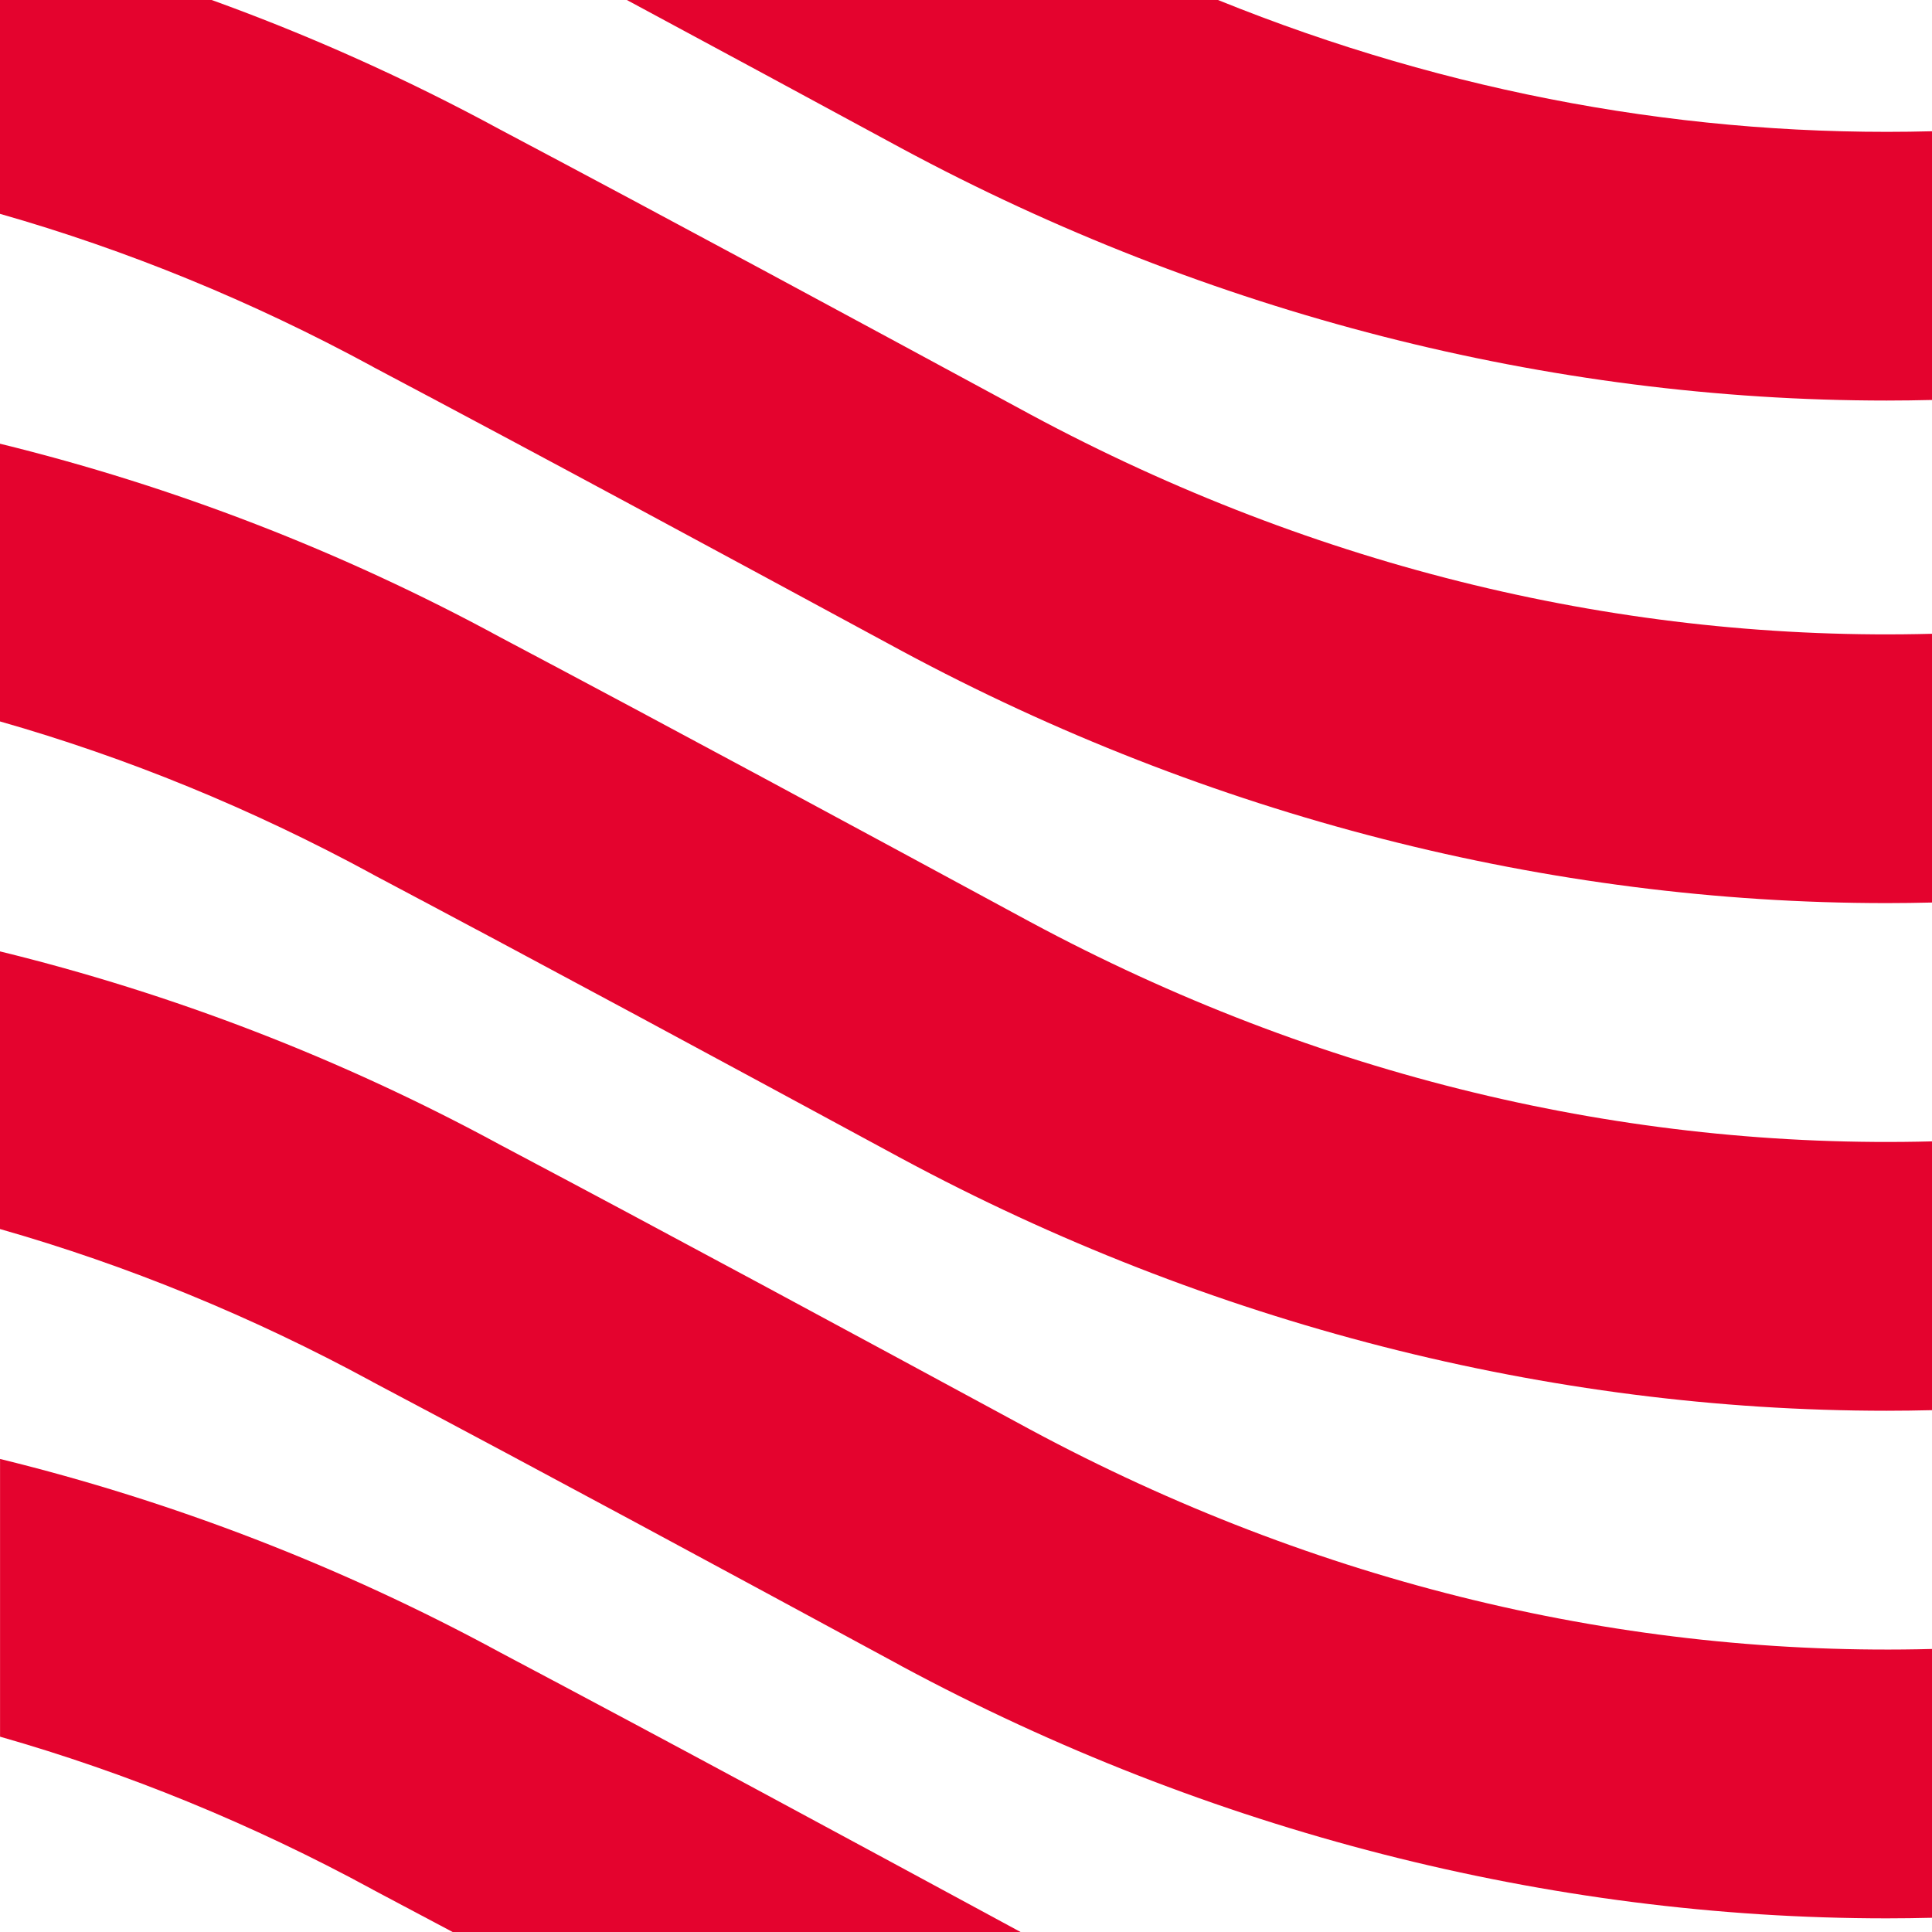
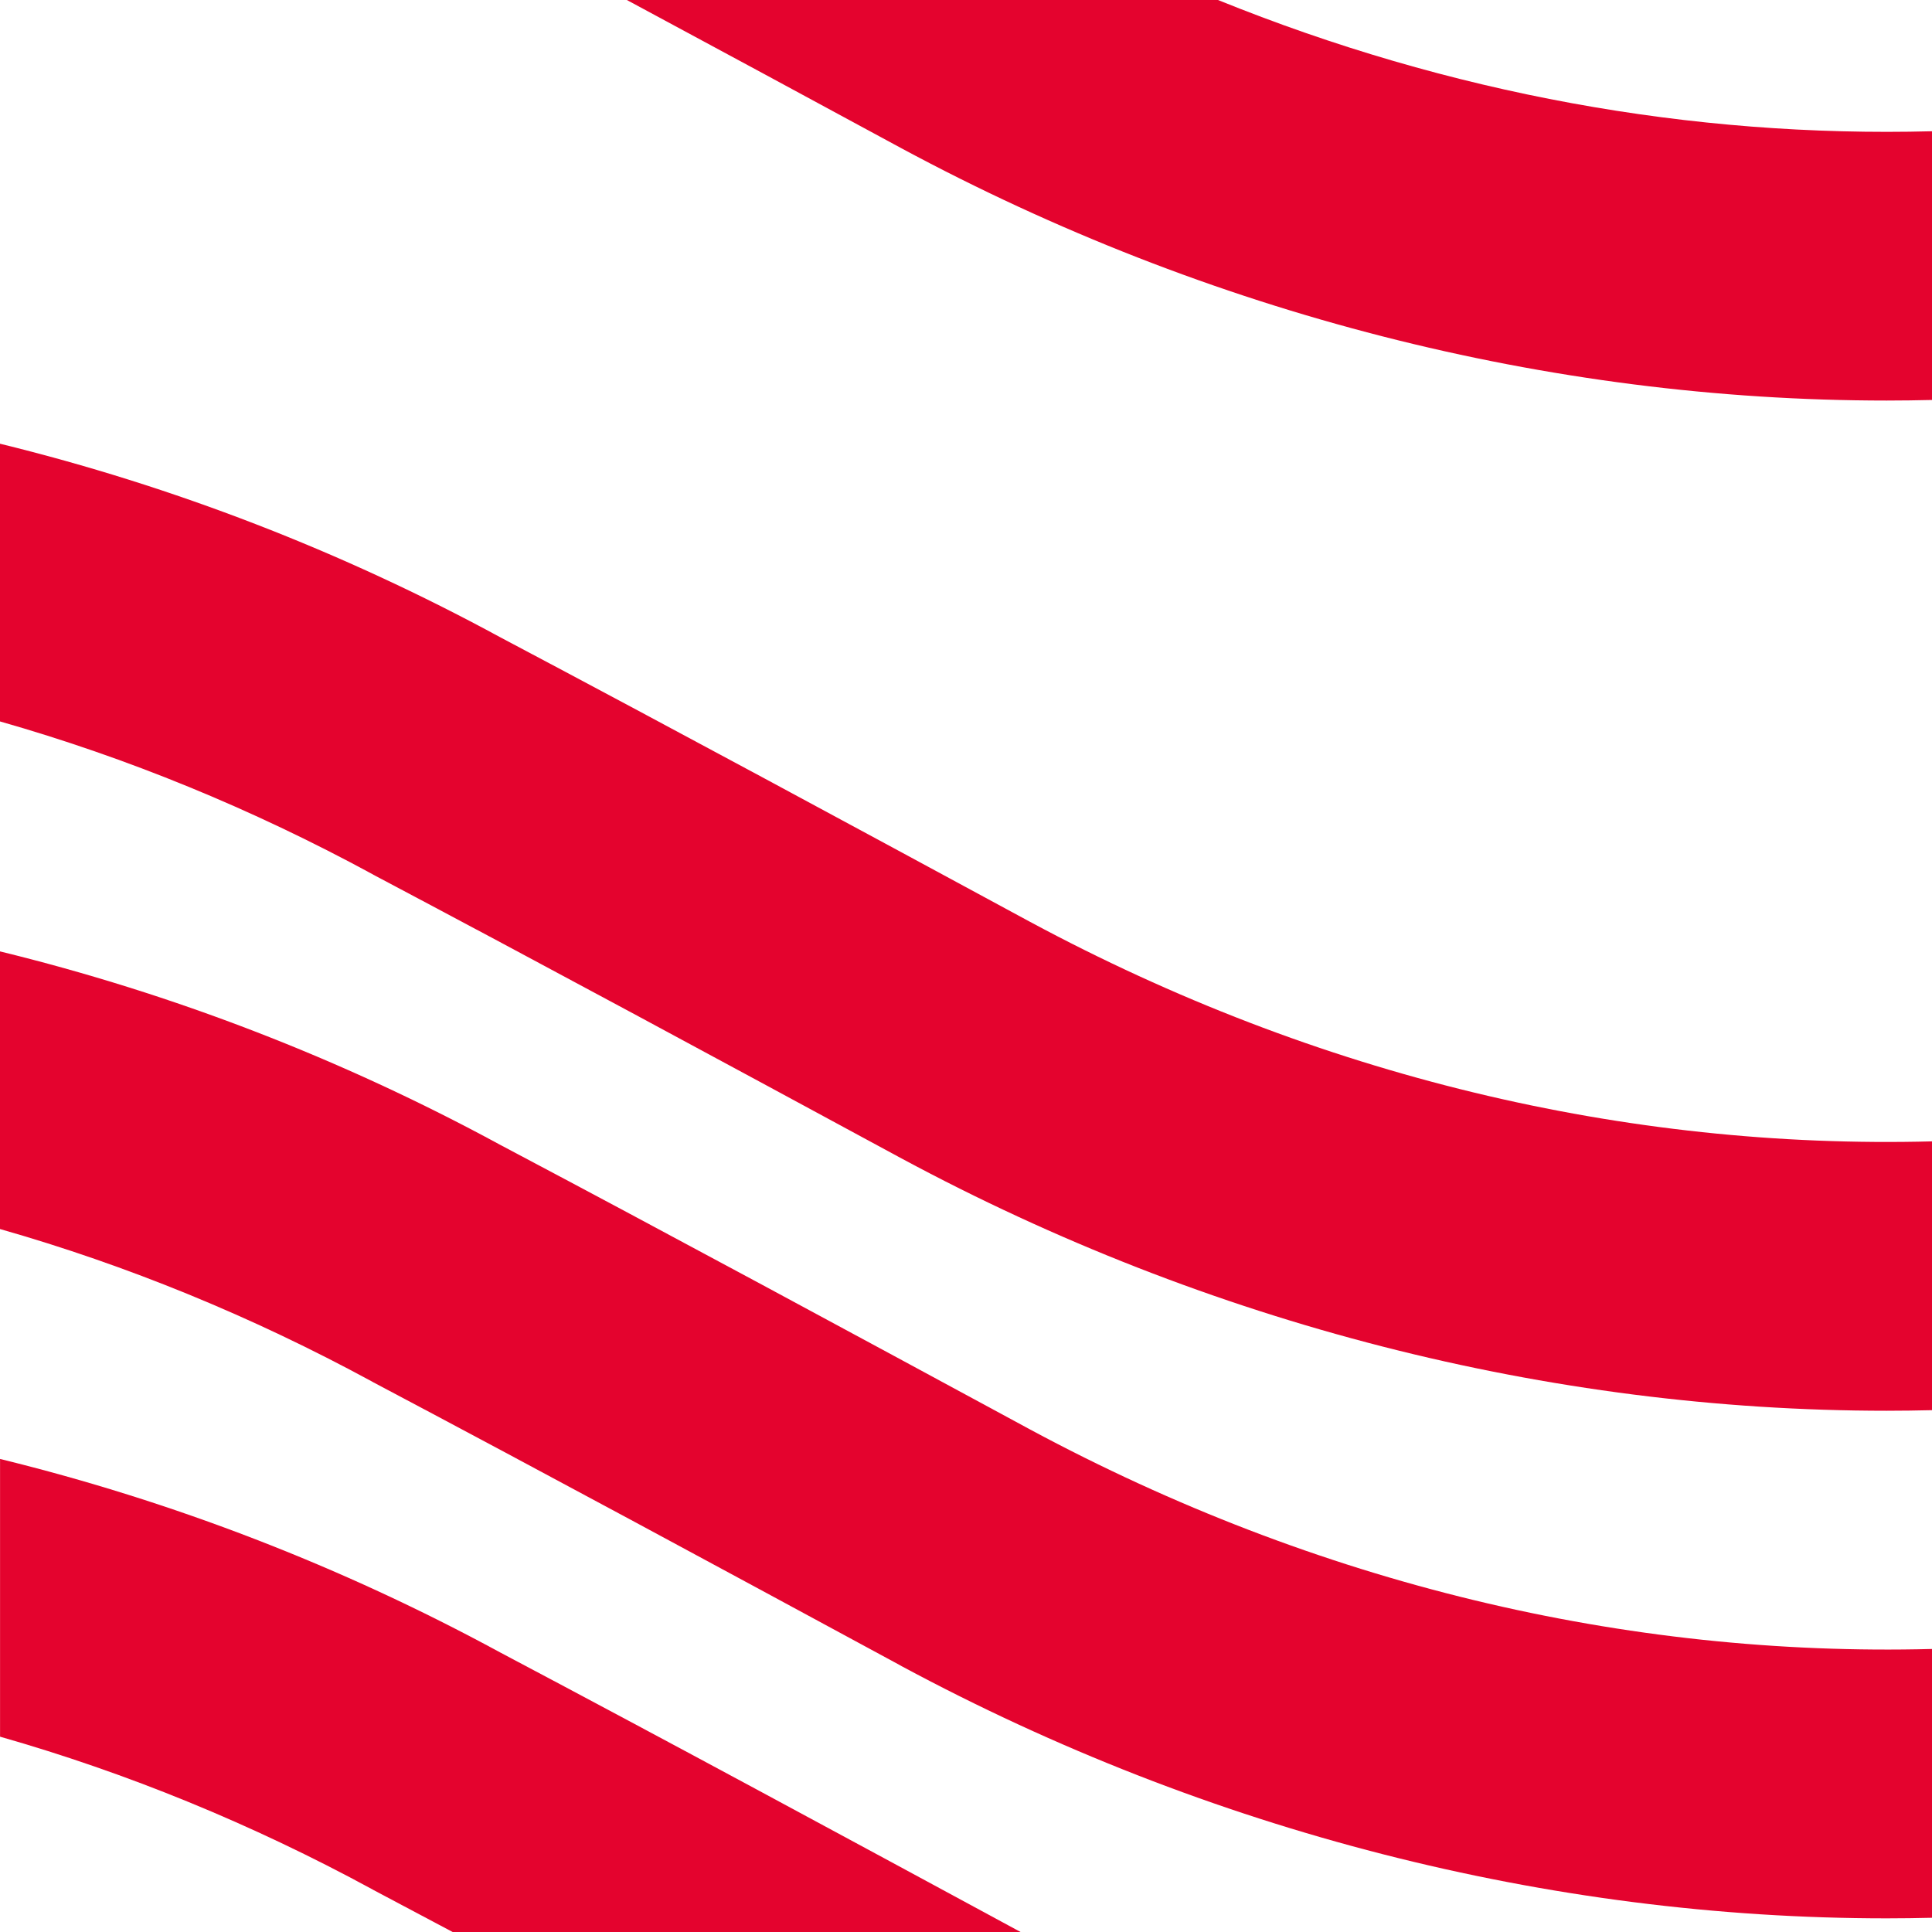
<svg xmlns="http://www.w3.org/2000/svg" id="Layer_2" data-name="Layer 2" viewBox="0 0 437.29 437.29">
  <defs>
    <style> .cls-1 { fill: #e4032e; } </style>
  </defs>
  <g id="onwhite_symbol">
    <g>
      <path class="cls-1" d="M437.29,29.71v60.82c-3.43.08-6.83.13-10.26.13-76.46,0-153.54-19.72-222.92-57.06l-.67-.36c-20.35-11.02-41.02-22.2-61.56-33.24h133.8c52.43,21.23,107.16,31.14,161.61,29.71Z" />
-       <path class="cls-1" d="M437.29,143.44v60.84c-3.43.08-6.83.13-10.26.13-76.46,0-153.54-19.74-222.92-57.08l-.67-.36c-39.5-21.36-80.18-43.39-118.91-63.87l-.29-.17C56.95,68.12,28.74,56.6,0,48.4V0h47.91c22.35,8.07,44.17,17.87,65.26,29.31,39.12,20.71,80.12,42.89,119.75,64.33l.27.15c64.96,34.92,134.76,51.49,204.1,49.66Z" />
      <path class="cls-1" d="M437.29,258.34v60.84c-3.43.08-6.83.13-10.26.13-76.46,0-153.54-19.74-222.92-57.08l-.67-.36c-39.36-21.3-80.02-43.29-118.91-63.87l-.29-.17c-27.29-14.82-55.5-26.34-84.24-34.54v-62.86c39.12,9.59,77.26,24.28,113.19,43.79,39.29,20.79,80.25,42.95,119.86,64.38l.15.08c64.96,34.92,134.76,51.47,204.1,49.66Z" />
      <path class="cls-1" d="M437.29,373.23v60.84c-3.43.08-6.83.13-10.26.13-76.46,0-153.54-19.74-222.92-57.06l-.99-.55c-39.29-21.26-79.93-43.25-118.59-63.7l-.29-.17c-27.29-14.82-55.5-26.34-84.24-34.54v-62.84c39.12,9.57,77.26,24.26,113.19,43.77,38.85,20.56,79.58,42.59,118.95,63.89l1.05.57c64.96,34.92,134.76,51.47,204.1,49.66Z" />
      <path class="cls-1" d="M230.99,437.29H102.45c-6.01-3.2-11.98-6.37-17.91-9.5l-.29-.17c-27.29-14.82-55.5-26.34-84.24-34.54v-62.86c39.12,9.59,77.26,24.28,113.19,43.79,38.47,20.35,78.78,42.17,117.8,63.28Z" />
    </g>
  </g>
</svg>